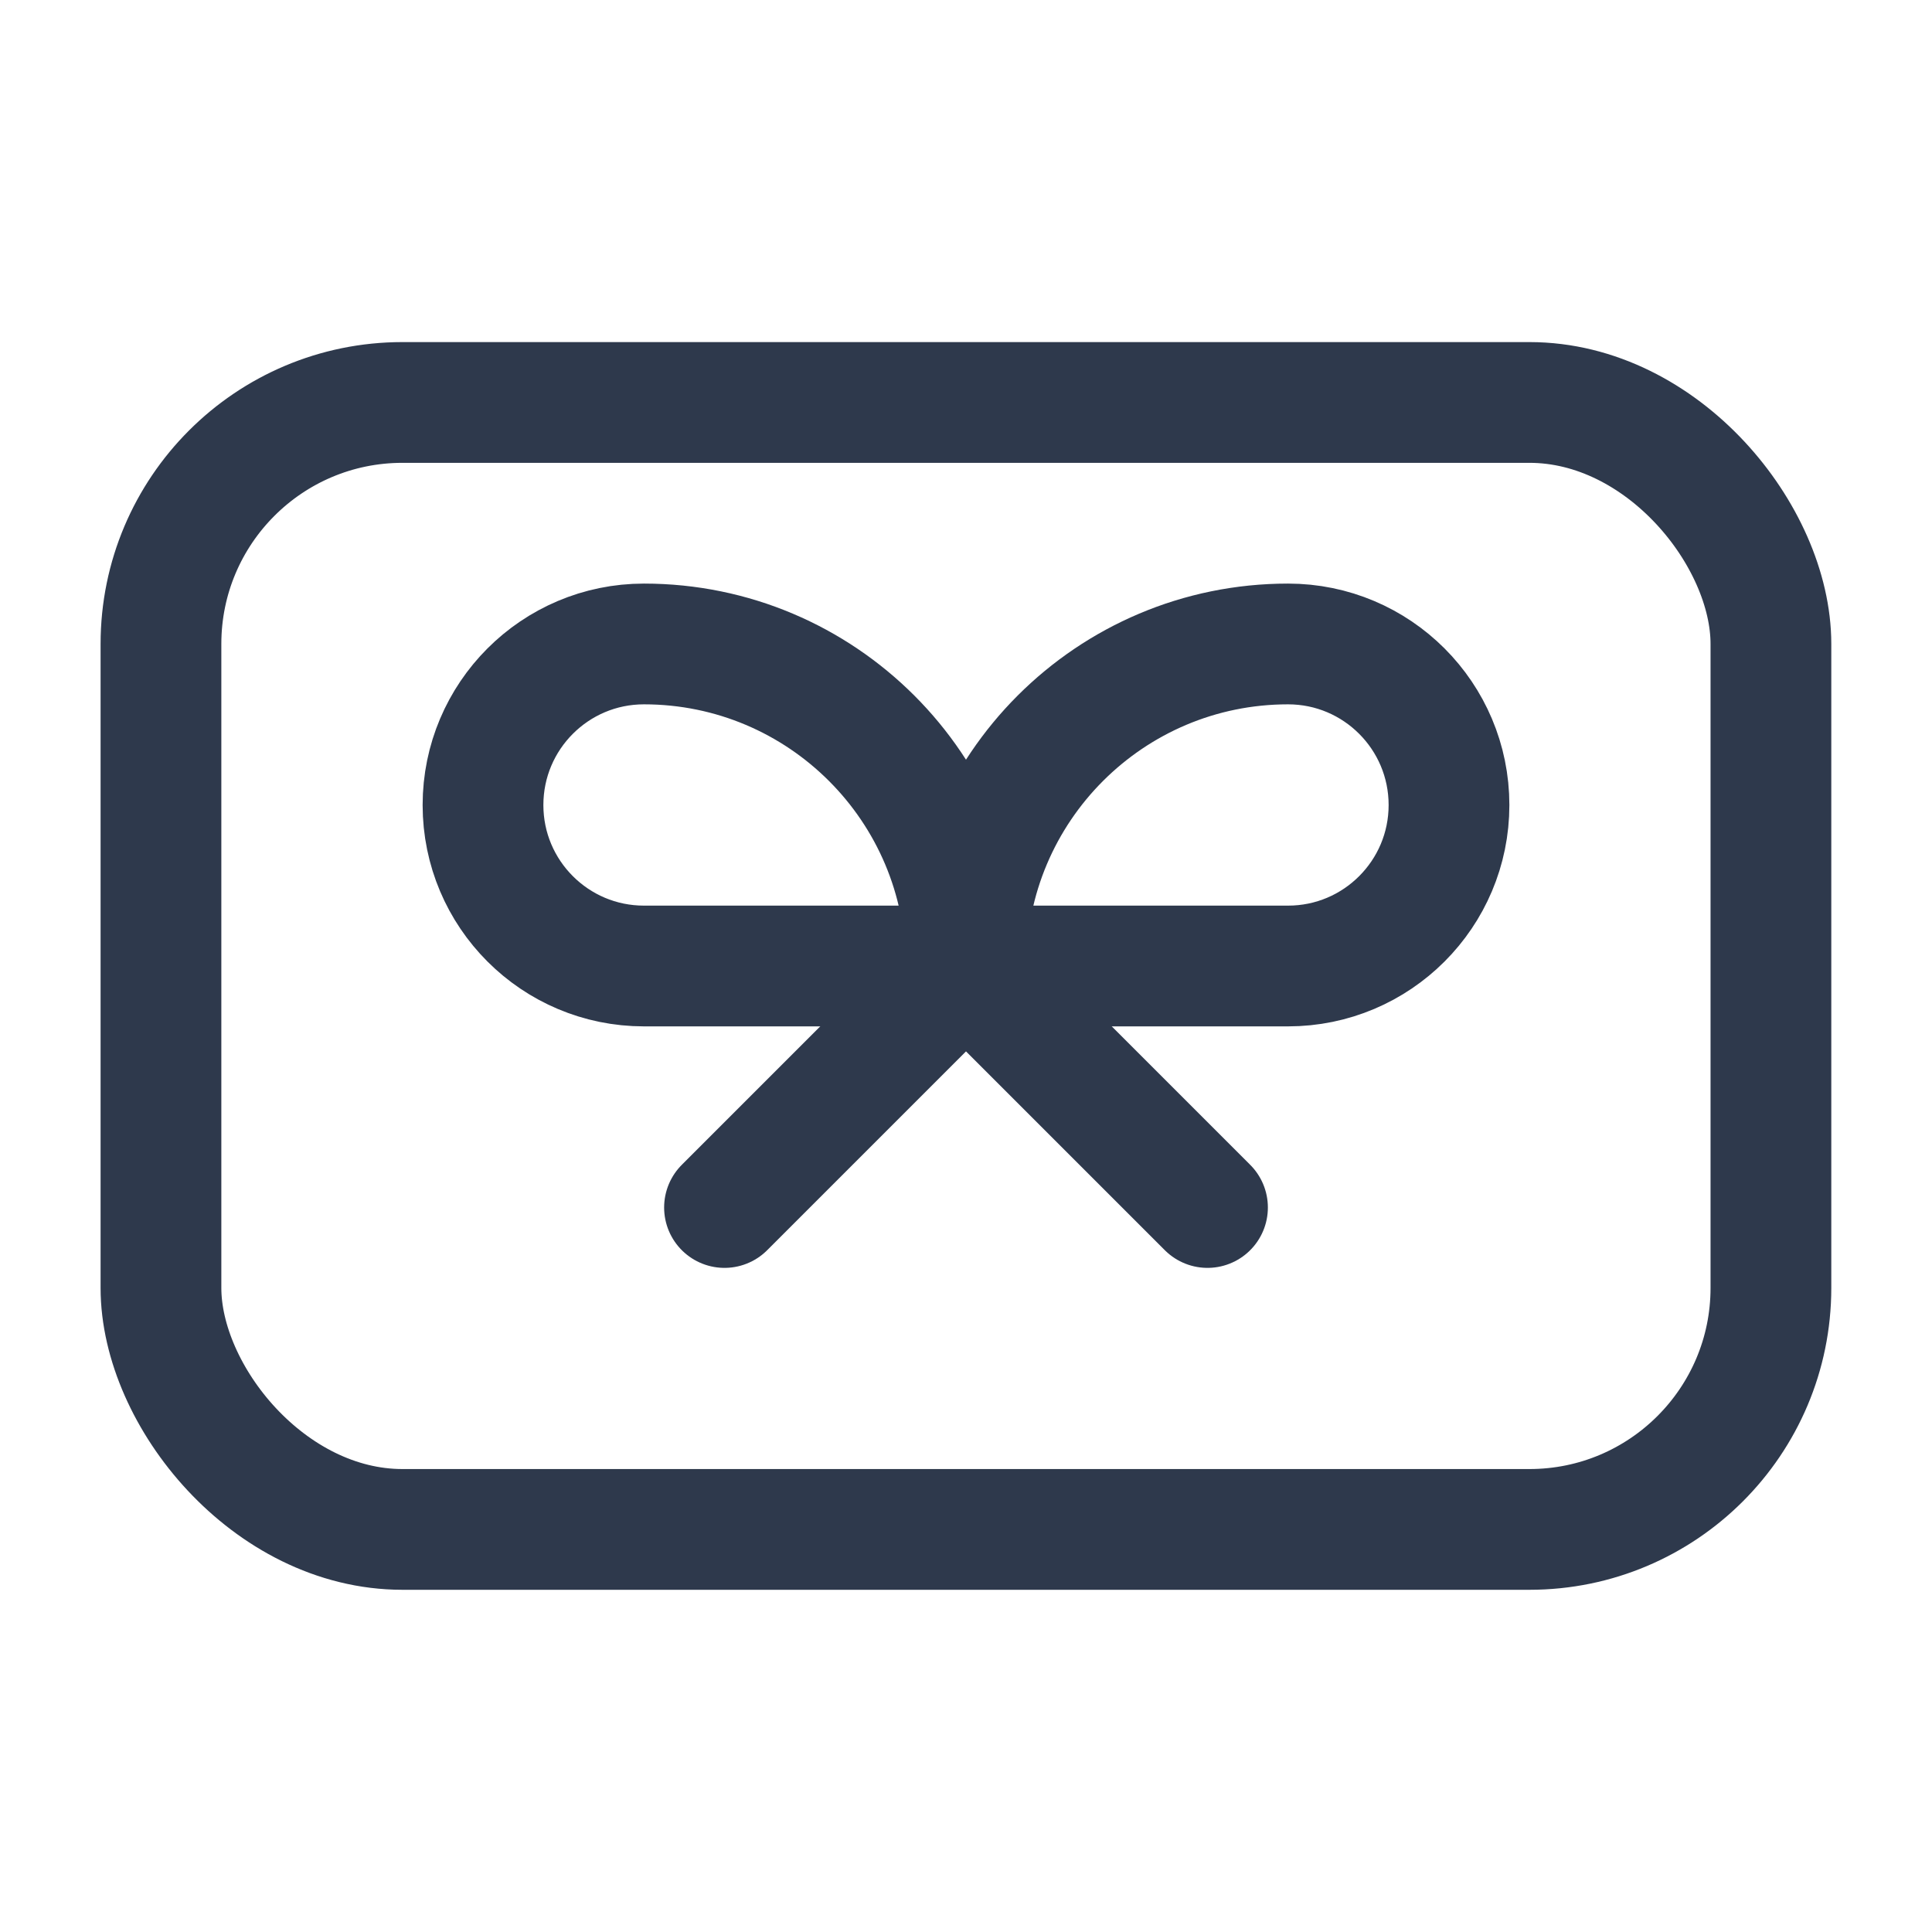
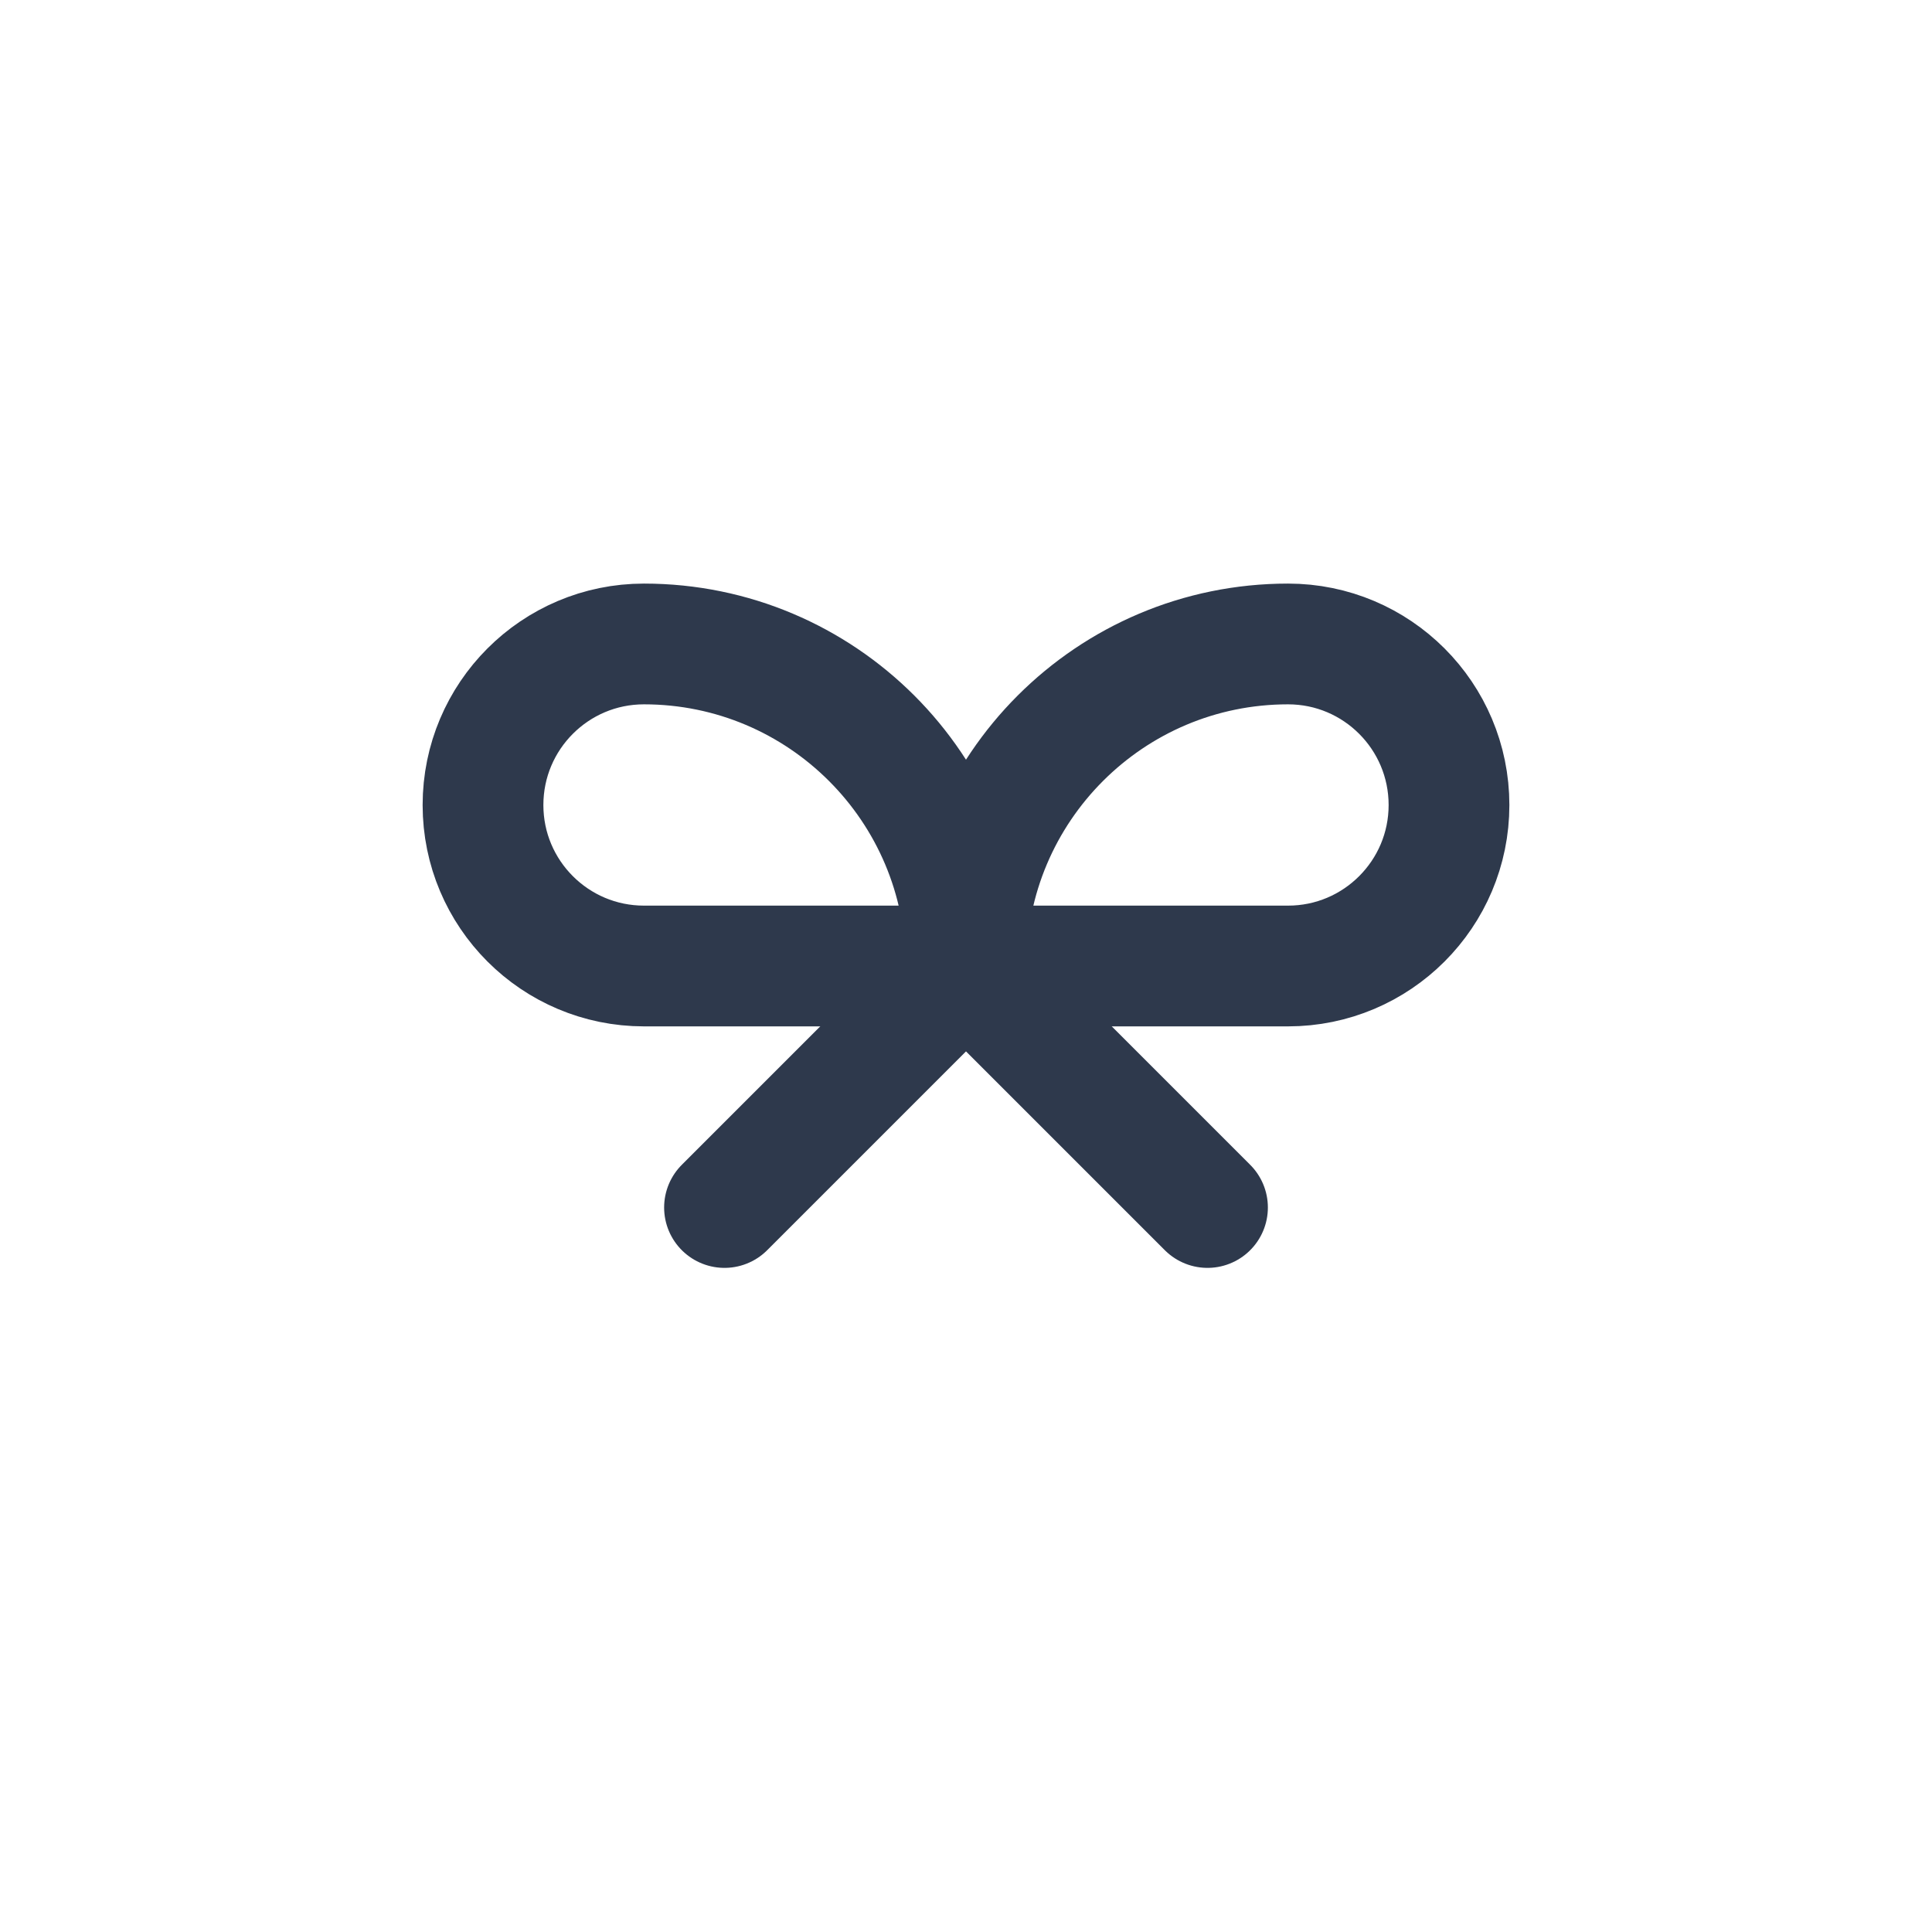
<svg xmlns="http://www.w3.org/2000/svg" width="16" height="16" viewBox="0 0 16 16" fill="none">
-   <rect x="1.333" y="3.333" width="13.333" height="9.333" rx="2" stroke="#2e394c" stroke-linecap="round" stroke-linejoin="round" />
  <path d="M4 6.667C4 5.93 4.597 5.333 5.333 5.333V5.333C6.806 5.333 8 6.527 8 8V8H5.333C4.597 8 4 7.403 4 6.667V6.667Z" stroke="#2e394c" stroke-linejoin="round" />
  <path d="M12 6.667C12 5.93 11.403 5.333 10.667 5.333V5.333C9.194 5.333 8 6.527 8 8V8H10.667C11.403 8 12 7.403 12 6.667V6.667V6.667Z" stroke="#2e394c" stroke-linejoin="round" />
  <path d="M10 10L8 8L6 10" stroke="#2e394c" stroke-linecap="round" />
</svg>